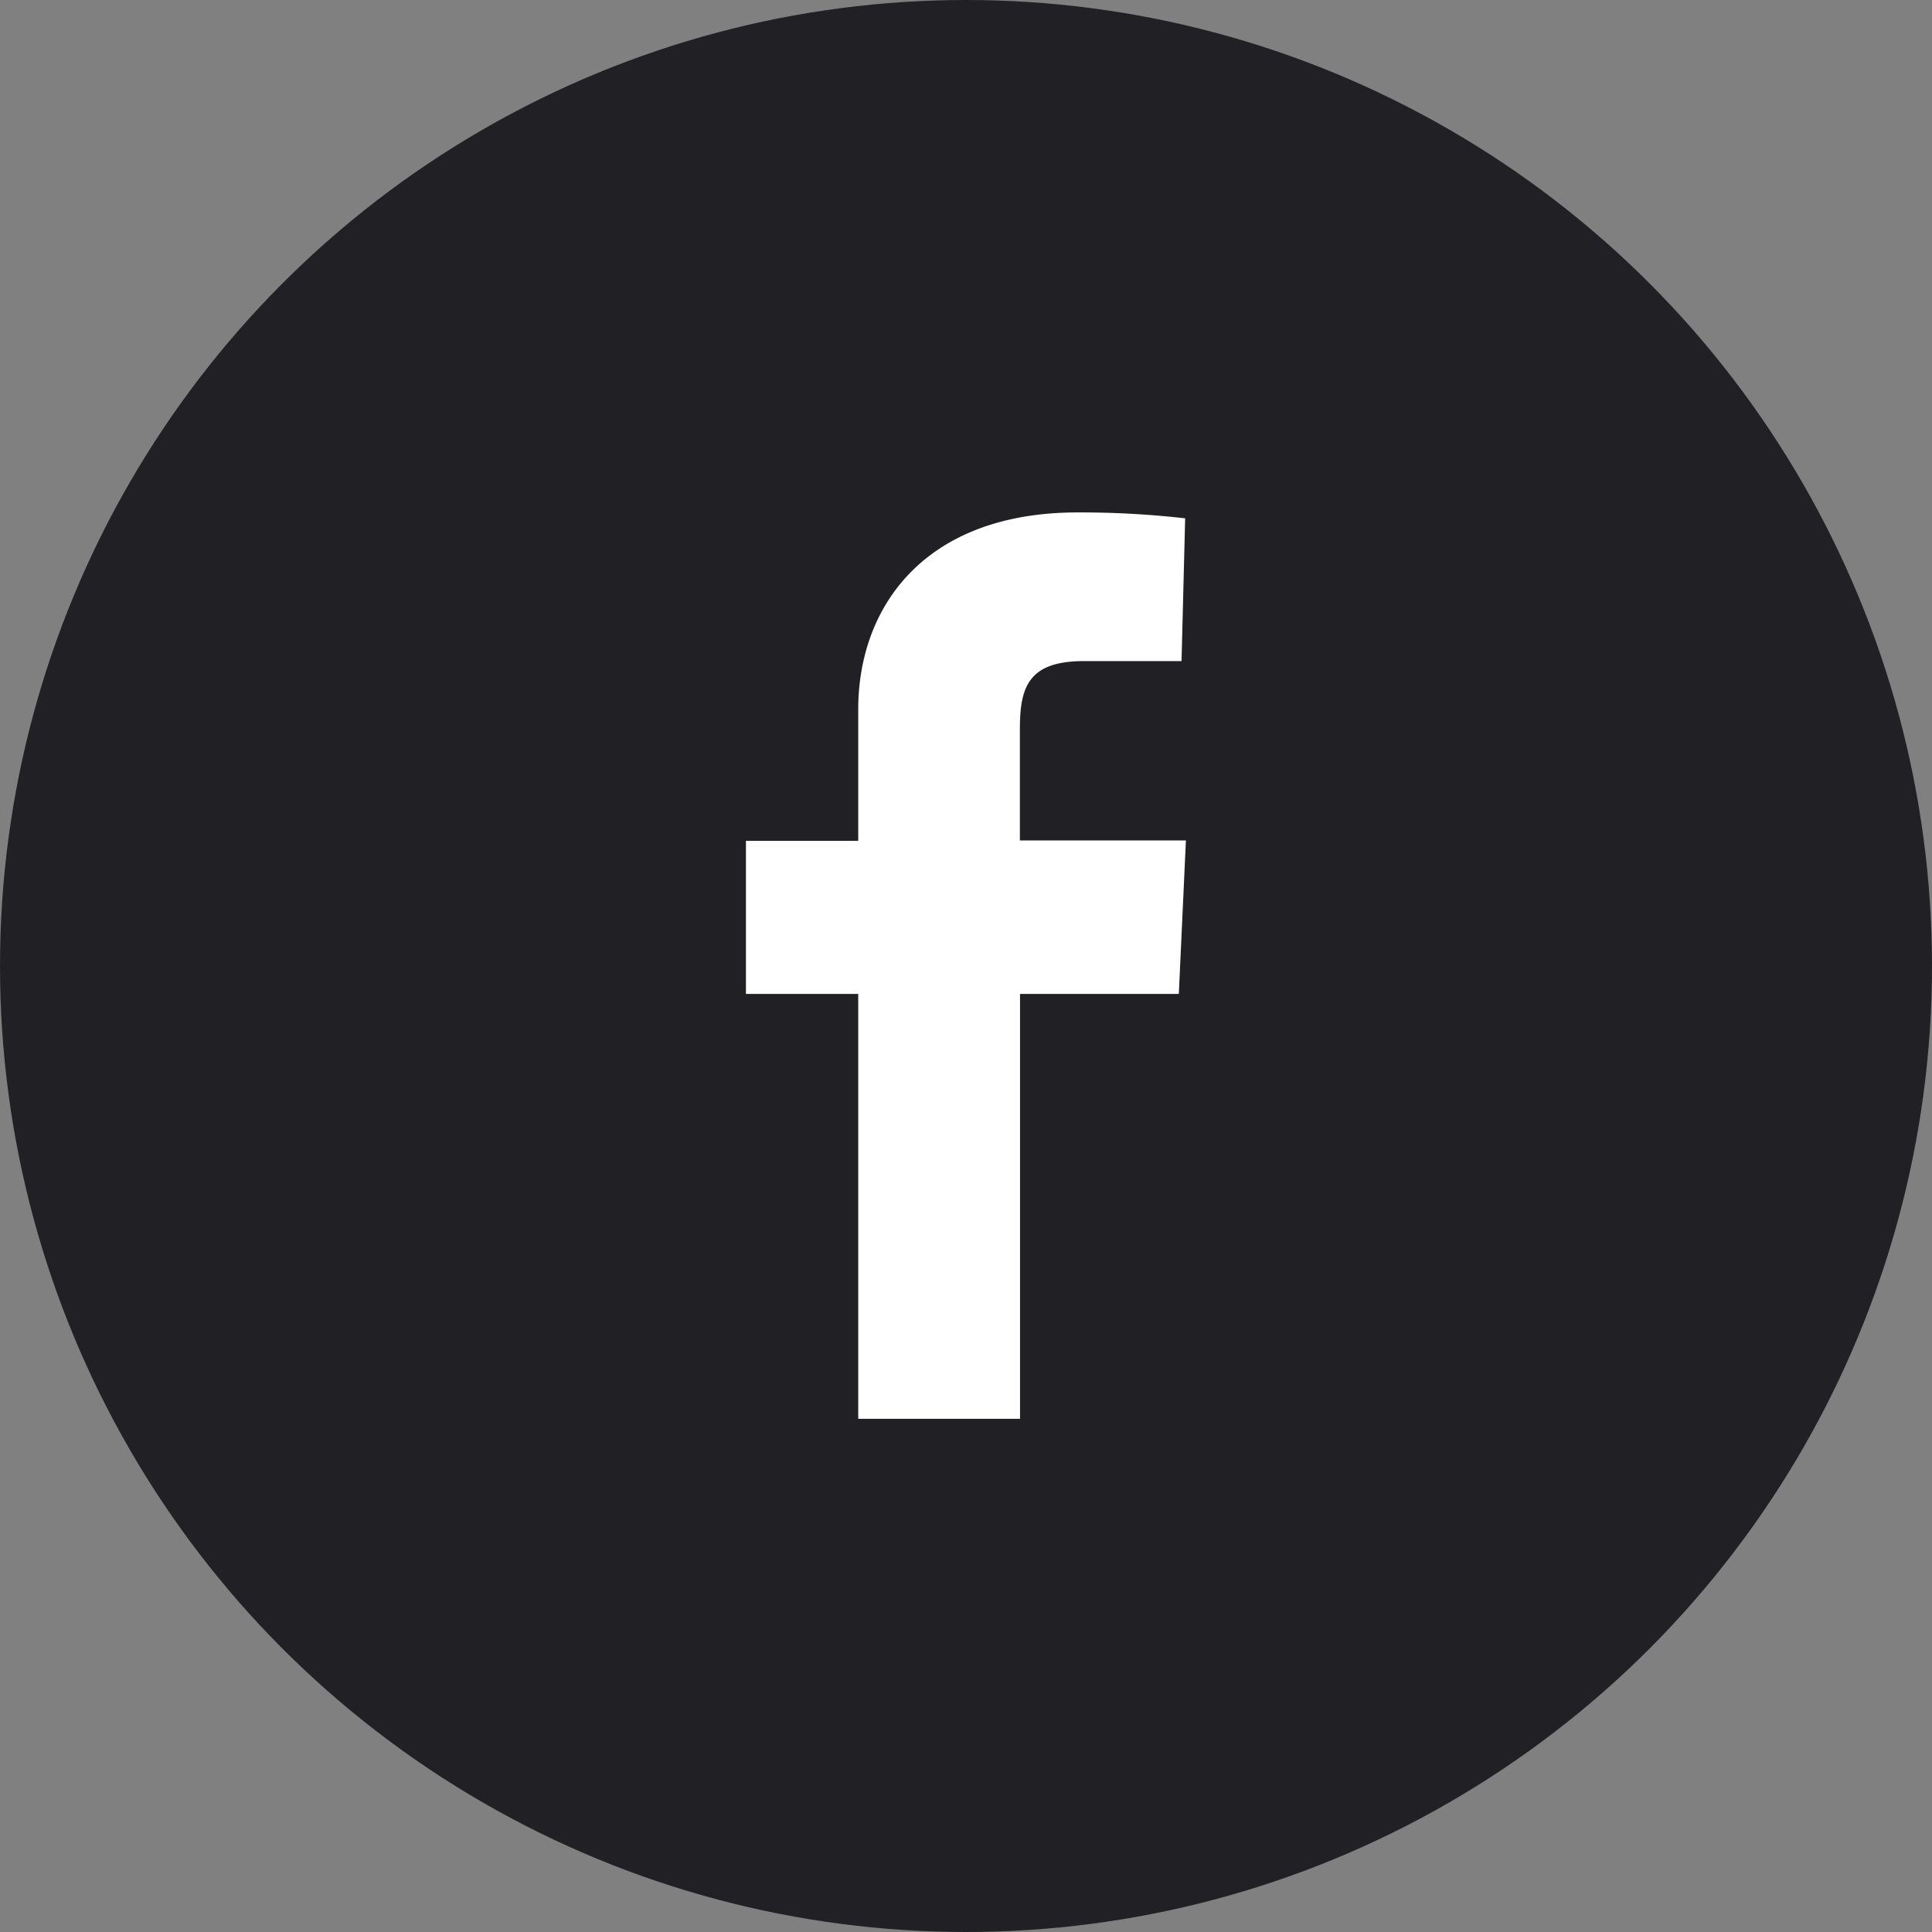
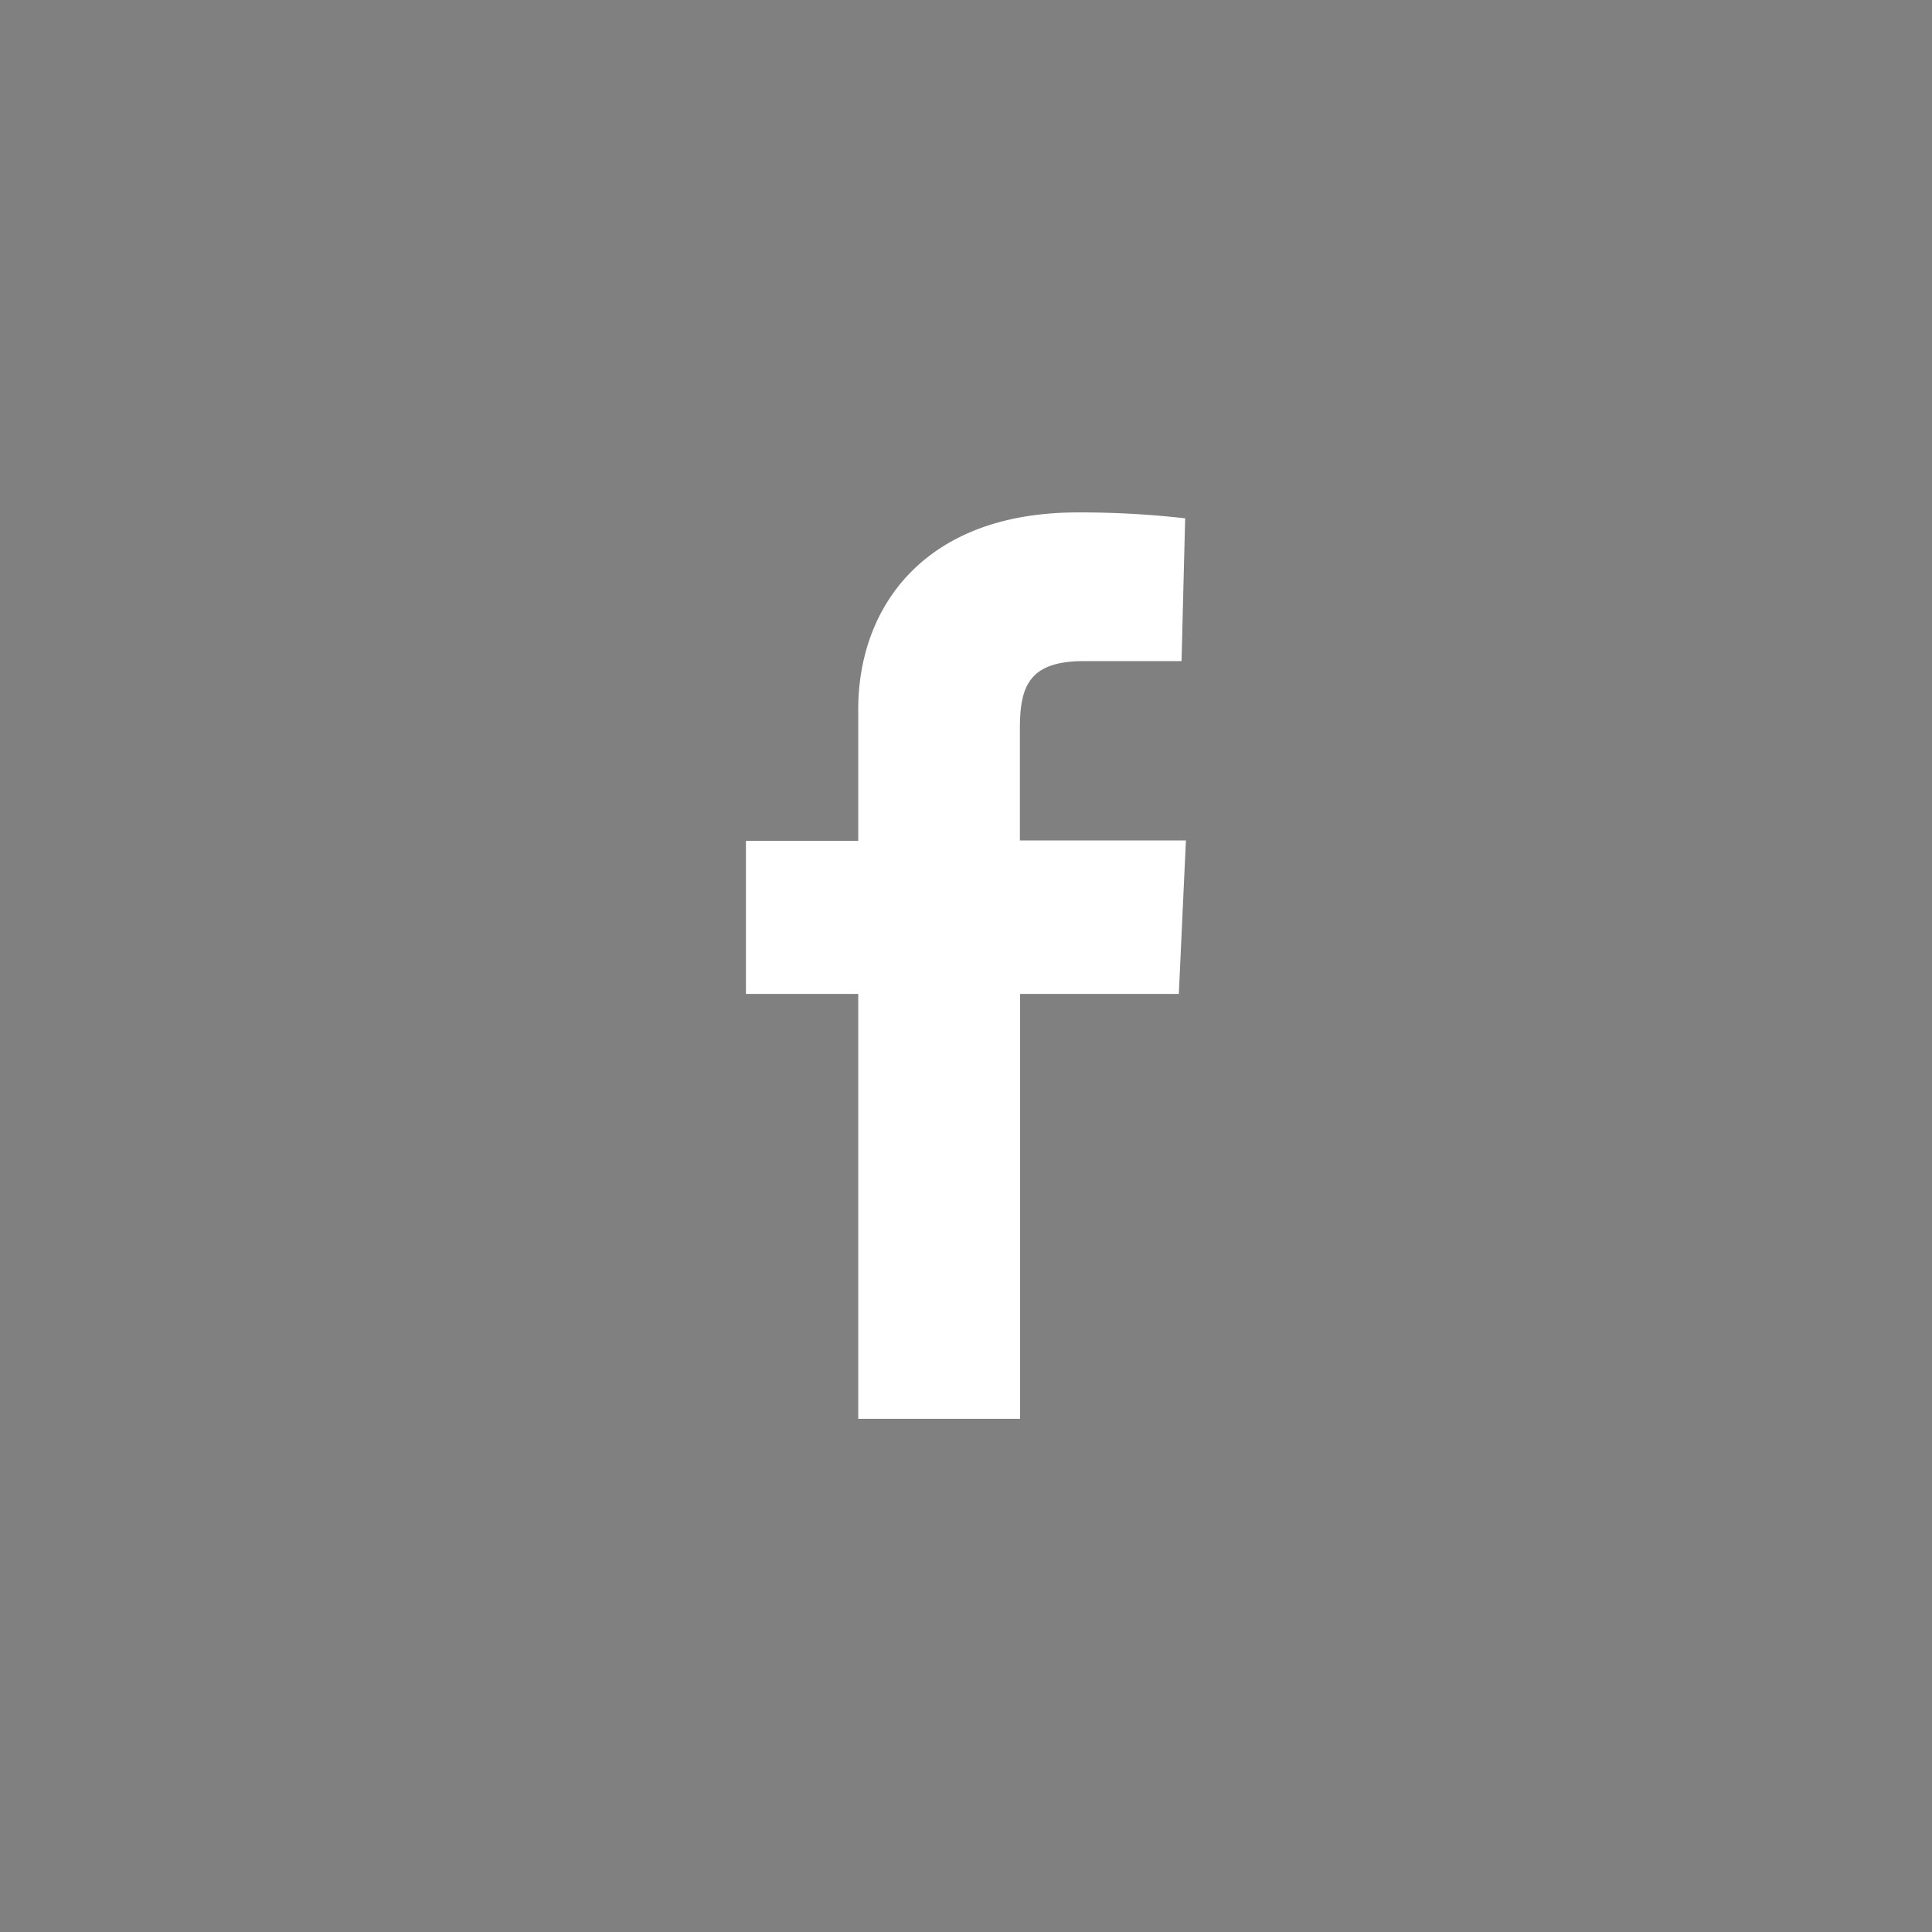
<svg xmlns="http://www.w3.org/2000/svg" viewBox="0 0 128 128">
  <rect x="0" y="0" width="128" height="128" fill="#808080" stroke="none" />
  <defs>
    <style>.cls-1{fill:#212125;}.cls-2{fill:#fff;}</style>
  </defs>
  <title>Facebook-Ico-Black-Circle</title>
  <g id="Capa_2" data-name="Capa 2">
    <g id="Livello_1" data-name="Livello 1">
-       <circle class="cls-1" cx="64" cy="64" r="64" />
-       <path class="cls-2" d="M56.86,94V65.85H49.42V55.71h7.44V47c0-6.8,4.4-13.05,14.53-13.05a61.29,61.29,0,0,1,7.13.39l-.24,9.46s-3.09,0-6.47,0c-3.65,0-4.24,1.69-4.24,4.48v7.4h11L78.1,65.85H67.58V94Z" />
+       <path class="cls-2" d="M56.86,94V65.85H49.42V55.71h7.44V47c0-6.8,4.4-13.05,14.53-13.05a61.29,61.29,0,0,1,7.13.39l-.24,9.46s-3.09,0-6.47,0c-3.65,0-4.24,1.69-4.24,4.48v7.4h11L78.1,65.85H67.58V94" />
    </g>
  </g>
</svg>